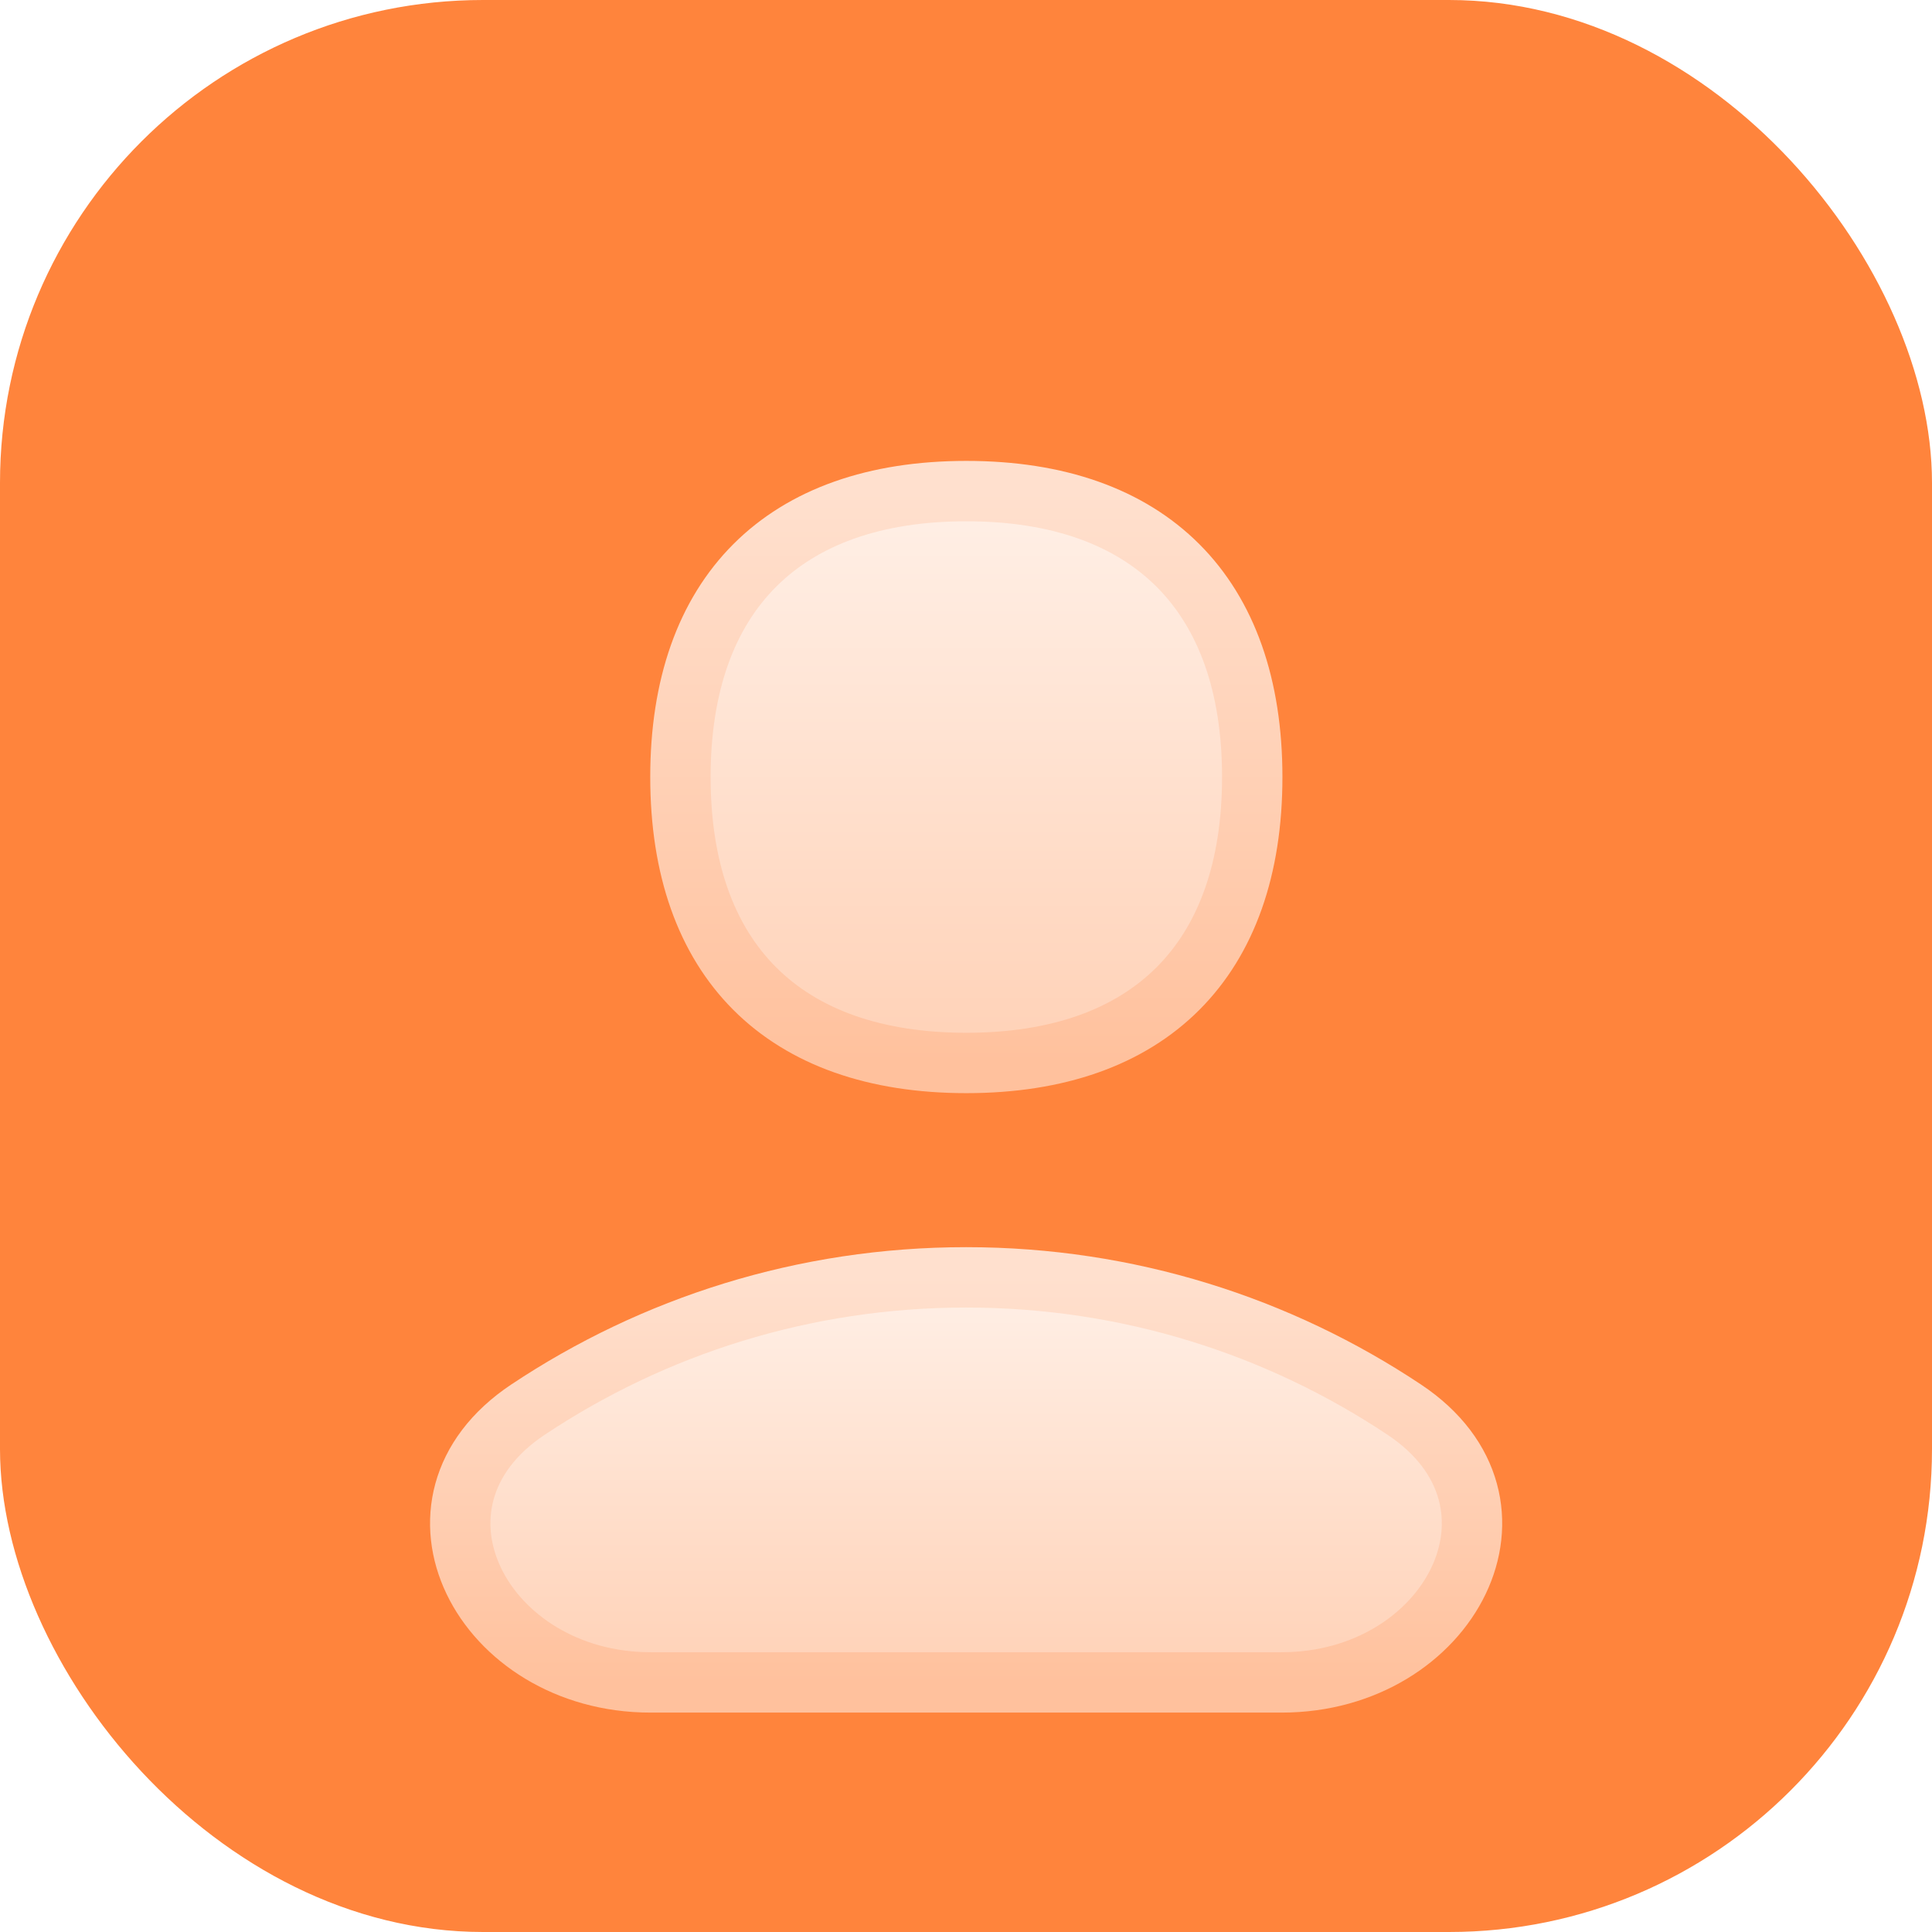
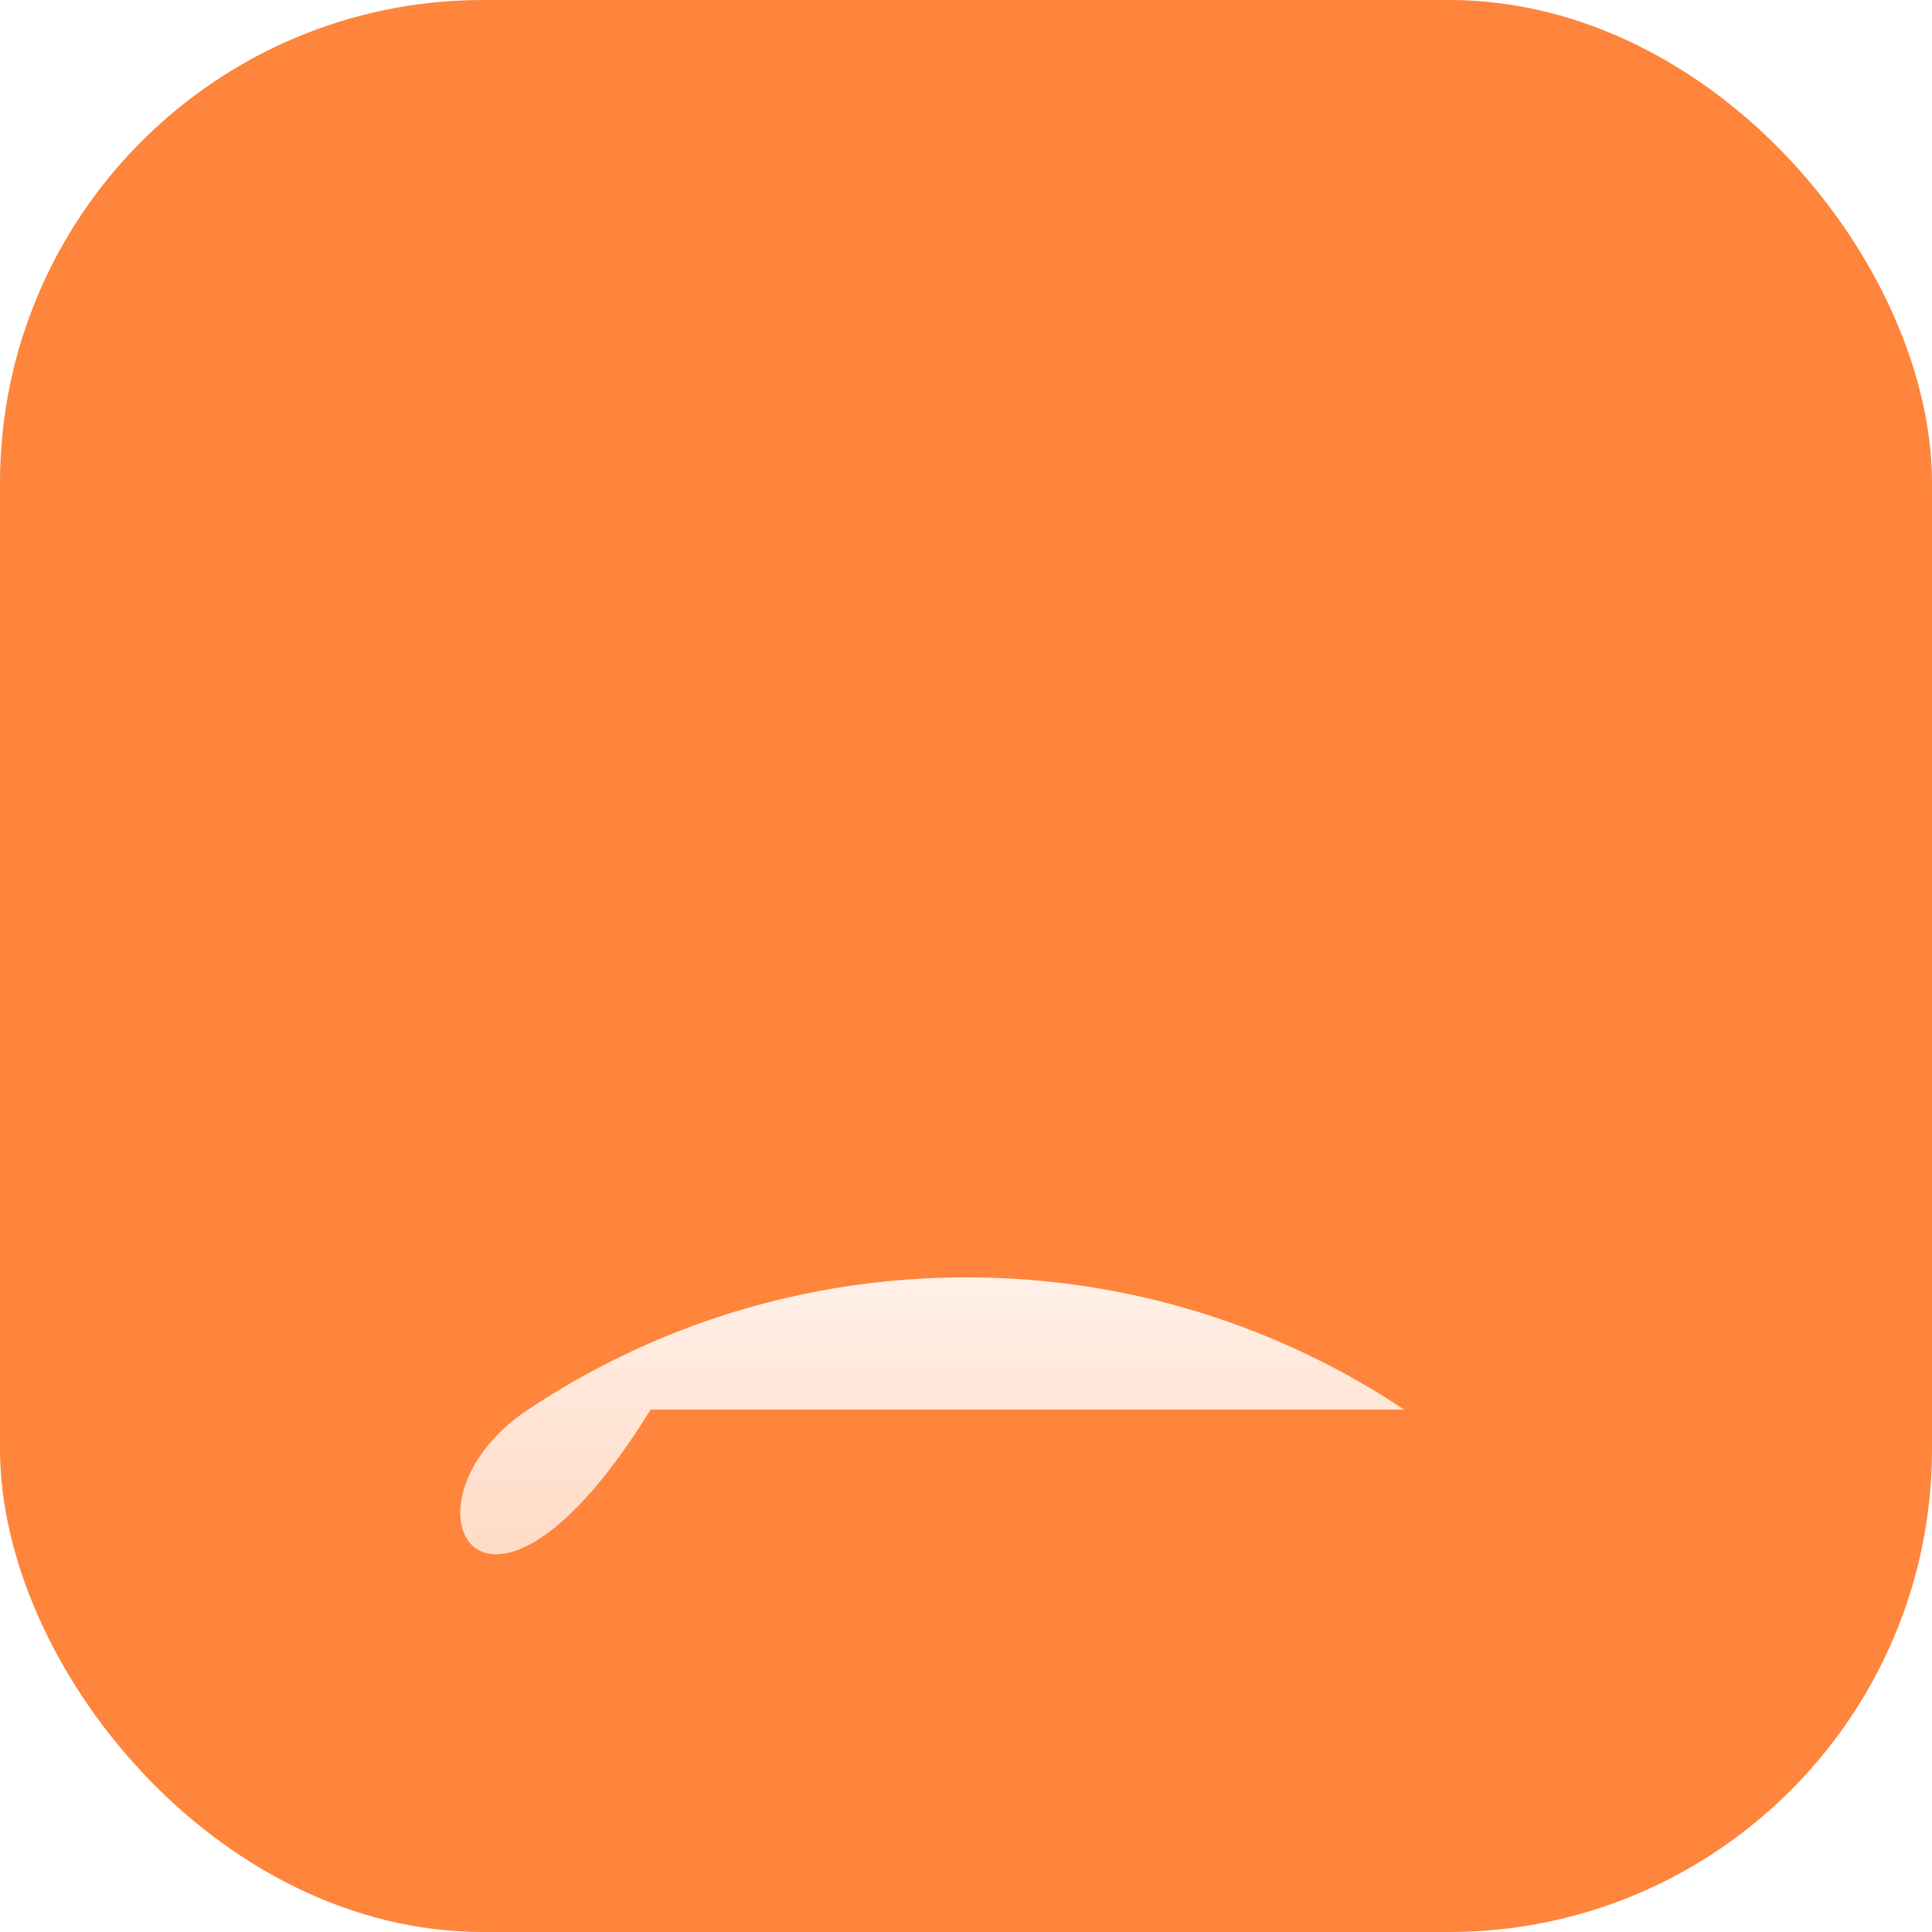
<svg xmlns="http://www.w3.org/2000/svg" width="32" height="32" viewBox="0 0 32 32" fill="none">
  <rect width="32" height="32" rx="8" fill="#FF843C" />
  <g filter="url(#filter0_d_14716_49255)">
-     <path d="M23.259 21.348C25.576 22.891 24.012 25.866 21.228 25.866H10.776C7.992 25.866 6.428 22.891 8.745 21.348C10.823 19.964 13.318 19.157 16.002 19.157C18.686 19.157 21.181 19.964 23.259 21.348Z" fill="url(#paint0_linear_14716_49255)" />
-     <path d="M23.259 21.348C25.576 22.891 24.012 25.866 21.228 25.866H10.776C7.992 25.866 6.428 22.891 8.745 21.348C10.823 19.964 13.318 19.157 16.002 19.157C18.686 19.157 21.181 19.964 23.259 21.348Z" stroke="url(#paint1_linear_14716_49255)" />
+     <path d="M23.259 21.348H10.776C7.992 25.866 6.428 22.891 8.745 21.348C10.823 19.964 13.318 19.157 16.002 19.157C18.686 19.157 21.181 19.964 23.259 21.348Z" fill="url(#paint0_linear_14716_49255)" />
  </g>
  <g filter="url(#filter1_d_14716_49255)">
-     <path d="M16.006 15.606C19.037 15.606 20.741 13.901 20.741 10.87C20.741 7.839 19.037 6.134 16.006 6.134C12.974 6.134 11.27 7.839 11.27 10.87C11.27 13.901 12.974 15.606 16.006 15.606Z" fill="url(#paint2_linear_14716_49255)" />
-     <path d="M16.006 15.606C19.037 15.606 20.741 13.901 20.741 10.87C20.741 7.839 19.037 6.134 16.006 6.134C12.974 6.134 11.27 7.839 11.27 10.87C11.27 13.901 12.974 15.606 16.006 15.606Z" stroke="url(#paint3_linear_14716_49255)" />
-   </g>
+     </g>
  <defs>
    <filter id="filter0_d_14716_49255" x="5.123" y="18.657" width="21.758" height="11.709" filterUnits="userSpaceOnUse" color-interpolation-filters="sRGB">
      <feFlood flood-opacity="0" result="BackgroundImageFix" />
      <feColorMatrix in="SourceAlpha" type="matrix" values="0 0 0 0 0 0 0 0 0 0 0 0 0 0 0 0 0 0 127 0" result="hardAlpha" />
      <feOffset dy="2" />
      <feGaussianBlur stdDeviation="1" />
      <feComposite in2="hardAlpha" operator="out" />
      <feColorMatrix type="matrix" values="0 0 0 0 0.738 0 0 0 0 0.325 0 0 0 0 0.05 0 0 0 0.5 0" />
      <feBlend mode="normal" in2="BackgroundImageFix" result="effect1_dropShadow_14716_49255" />
      <feBlend mode="normal" in="SourceGraphic" in2="effect1_dropShadow_14716_49255" result="shape" />
    </filter>
    <filter id="filter1_d_14716_49255" x="8.77" y="5.634" width="14.472" height="14.472" filterUnits="userSpaceOnUse" color-interpolation-filters="sRGB">
      <feFlood flood-opacity="0" result="BackgroundImageFix" />
      <feColorMatrix in="SourceAlpha" type="matrix" values="0 0 0 0 0 0 0 0 0 0 0 0 0 0 0 0 0 0 127 0" result="hardAlpha" />
      <feOffset dy="2" />
      <feGaussianBlur stdDeviation="1" />
      <feComposite in2="hardAlpha" operator="out" />
      <feColorMatrix type="matrix" values="0 0 0 0 0.738 0 0 0 0 0.325 0 0 0 0 0.05 0 0 0 0.5 0" />
      <feBlend mode="normal" in2="BackgroundImageFix" result="effect1_dropShadow_14716_49255" />
      <feBlend mode="normal" in="SourceGraphic" in2="effect1_dropShadow_14716_49255" result="shape" />
    </filter>
    <linearGradient id="paint0_linear_14716_49255" x1="16.002" y1="19.157" x2="16.002" y2="25.866" gradientUnits="userSpaceOnUse">
      <stop stop-color="#FFF0E7" />
      <stop offset="1" stop-color="#FFD1B6" />
    </linearGradient>
    <linearGradient id="paint1_linear_14716_49255" x1="16.002" y1="19.157" x2="16.002" y2="25.866" gradientUnits="userSpaceOnUse">
      <stop stop-color="#FFE0CE" />
      <stop offset="1" stop-color="#FFC19D" />
    </linearGradient>
    <linearGradient id="paint2_linear_14716_49255" x1="16.006" y1="6.134" x2="16.006" y2="15.606" gradientUnits="userSpaceOnUse">
      <stop stop-color="#FFF0E7" />
      <stop offset="1" stop-color="#FFD1B6" />
    </linearGradient>
    <linearGradient id="paint3_linear_14716_49255" x1="16.006" y1="6.134" x2="16.006" y2="15.606" gradientUnits="userSpaceOnUse">
      <stop stop-color="#FFE0CE" />
      <stop offset="1" stop-color="#FFC19D" />
    </linearGradient>
  </defs>
</svg>